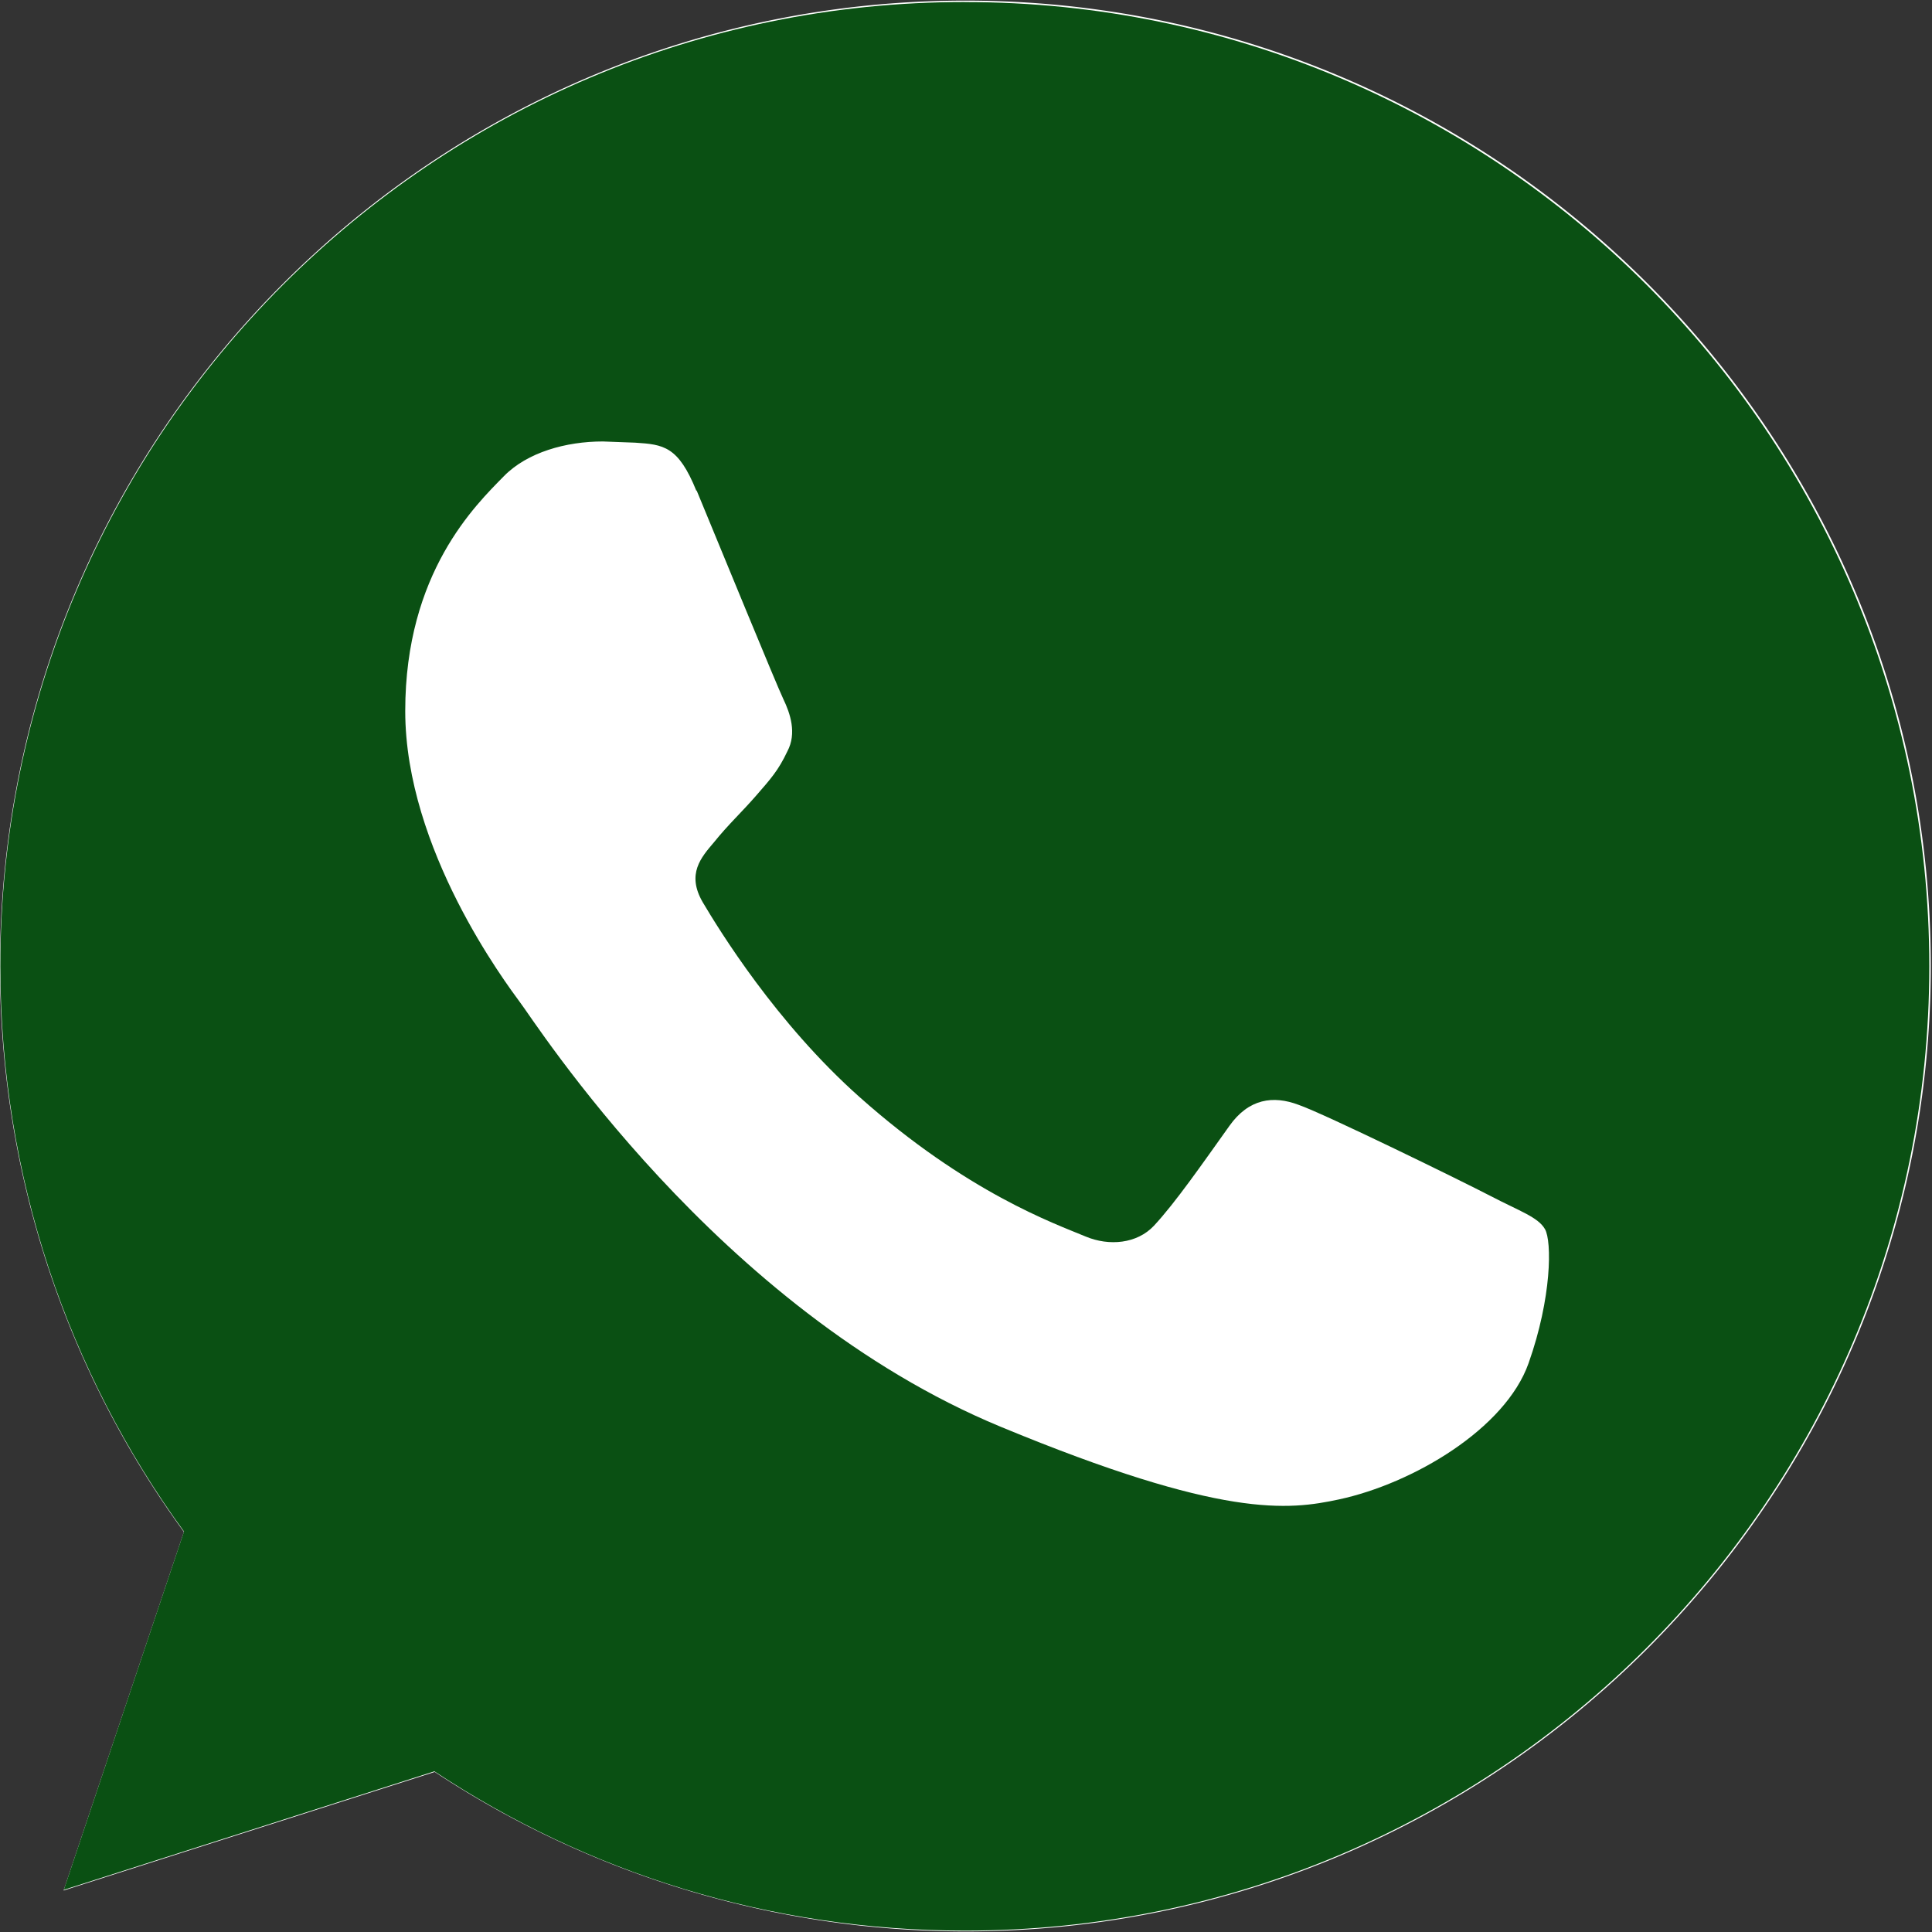
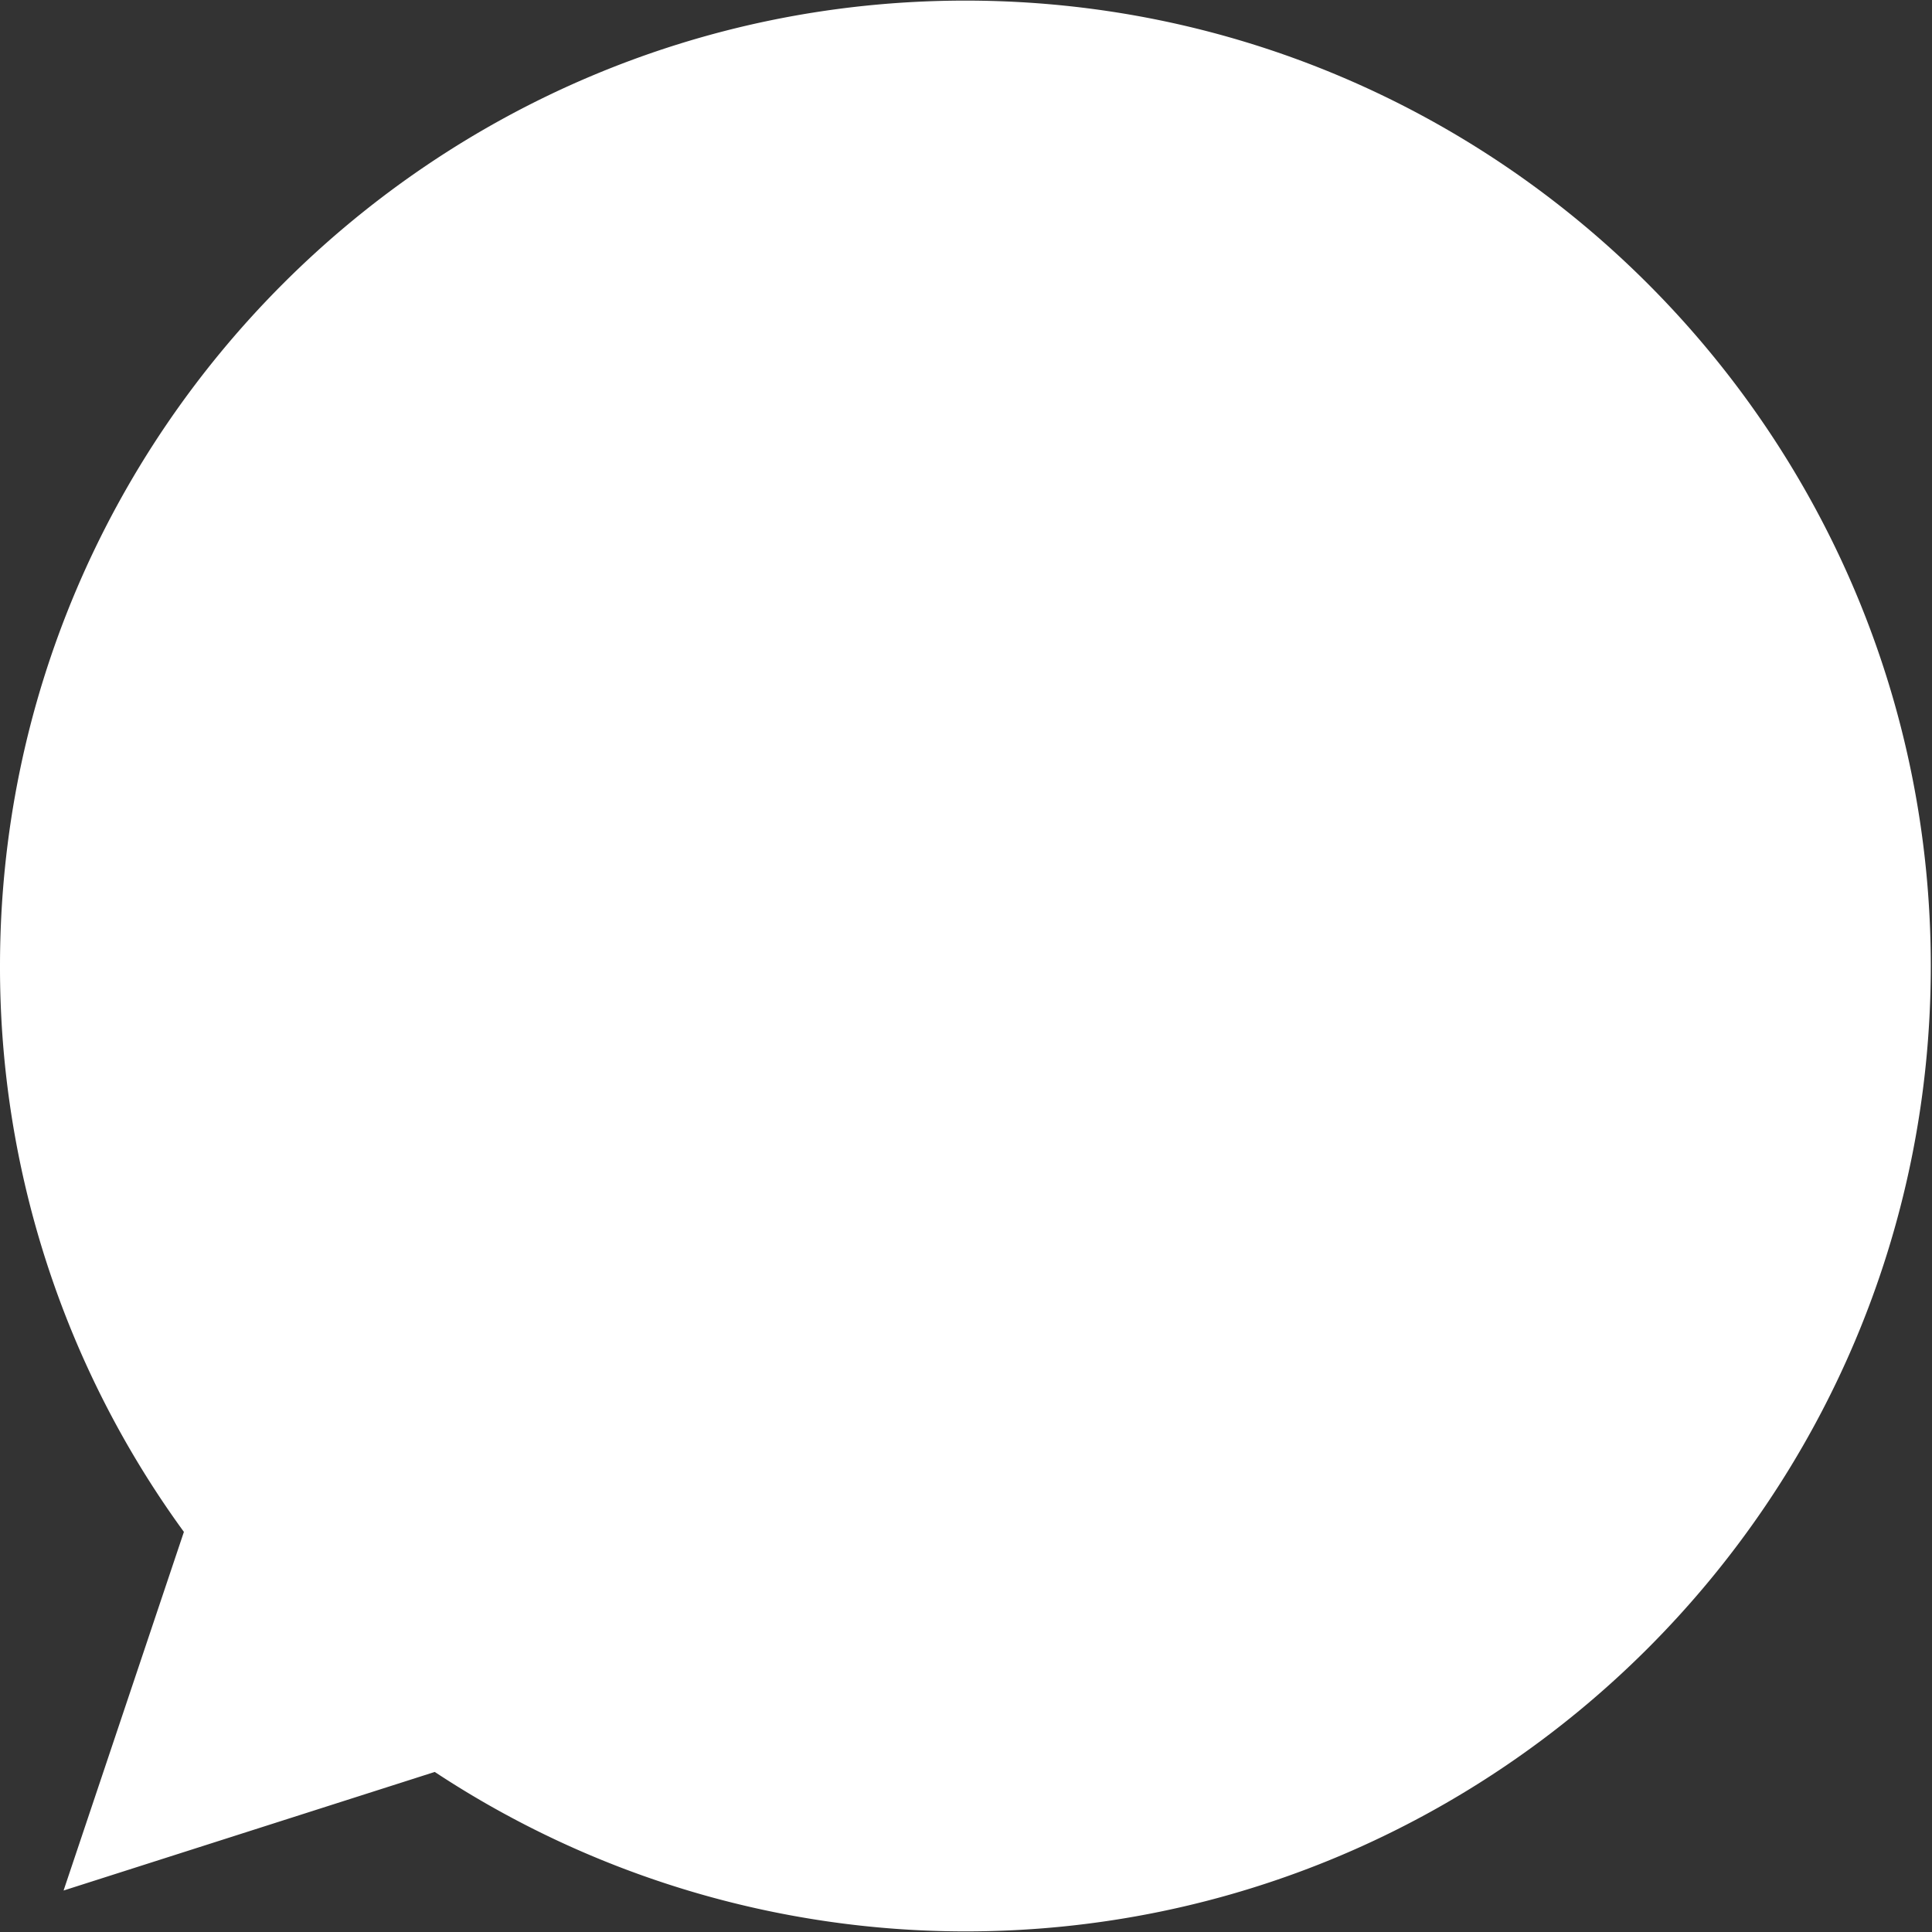
<svg xmlns="http://www.w3.org/2000/svg" xmlns:xlink="http://www.w3.org/1999/xlink" fill="#000000" height="32" preserveAspectRatio="xMidYMid meet" version="1" viewBox="-0.0 0.0 32.0 32.0" width="32" zoomAndPan="magnify">
  <rect x="-0.0" y="0.0" width="32.0" height="32.0" fill="#333333" stroke="none" />
  <linearGradient gradientUnits="userSpaceOnUse" id="a" x1="-438.975" x2="-438.975" xlink:actuate="onLoad" xlink:show="other" xlink:type="simple" y1="-277.674" y2="-273.252">
    <stop offset="0" stop-color="#6ebf61" />
    <stop offset="0.231" stop-color="#50a557" />
    <stop offset="0.522" stop-color="#2a904f" />
    <stop offset="0.812" stop-color="#50a557" />
    <stop offset="1" stop-color="#0a5013" />
  </linearGradient>
  <g id="change1_1">
    <path d="M16 31.99a15.97 15.97 0 0 1-8.799-2.641l-6.148 1.964 1.993-5.94A15.87 15.87 0 0 1 0 16C0 7.182 7.173.01 15.99.01S31.98 7.182 31.98 16 24.81 31.99 15.99 31.99H16z" fill="#ffffff" />
  </g>
-   <path d="M74.34-75.742c-33.236 0-60.27 27.035-60.27 60.27 0 13.18 4.252 25.405 11.48 35.327L18.037 42.25 41.2 34.845c9.53 6.307 20.905 9.956 33.165 9.956 33.236 0 60.27-27.036 60.27-60.27s-27.035-60.27-60.27-60.27h-.035z" fill="url(#a)" transform="matrix(.265 0 0 .265 -3.723 20.105)" />
  <g id="change1_2">
-     <path d="M11.535 8.132c-.3-.743-.545-.77-1.015-.8l-.536-.02c-.61 0-1.25.18-1.636.573-.47.48-1.636 1.598-1.636 3.892s1.673 4.512 1.9 4.823c.235.3 3.262 5.086 7.963 7.032 3.676 1.523 4.766 1.382 5.603 1.203 1.222-.263 2.754-1.166 3.14-2.256s.386-2.02.272-2.22-.423-.3-.893-.545-2.754-1.363-3.187-1.514c-.423-.16-.827-.103-1.147.348-.45.63-.893 1.27-1.25 1.654-.282.3-.743.34-1.128.18-.517-.216-1.965-.724-3.75-2.313-1.382-1.23-2.322-2.764-2.595-3.224-.273-.47-.028-.743.188-.997.235-.292.46-.498.696-.77s.367-.414.517-.733c.16-.3.047-.63-.066-.865s-1.053-2.53-1.438-3.46z" fill="#ffffff" />
-   </g>
+     </g>
</svg>